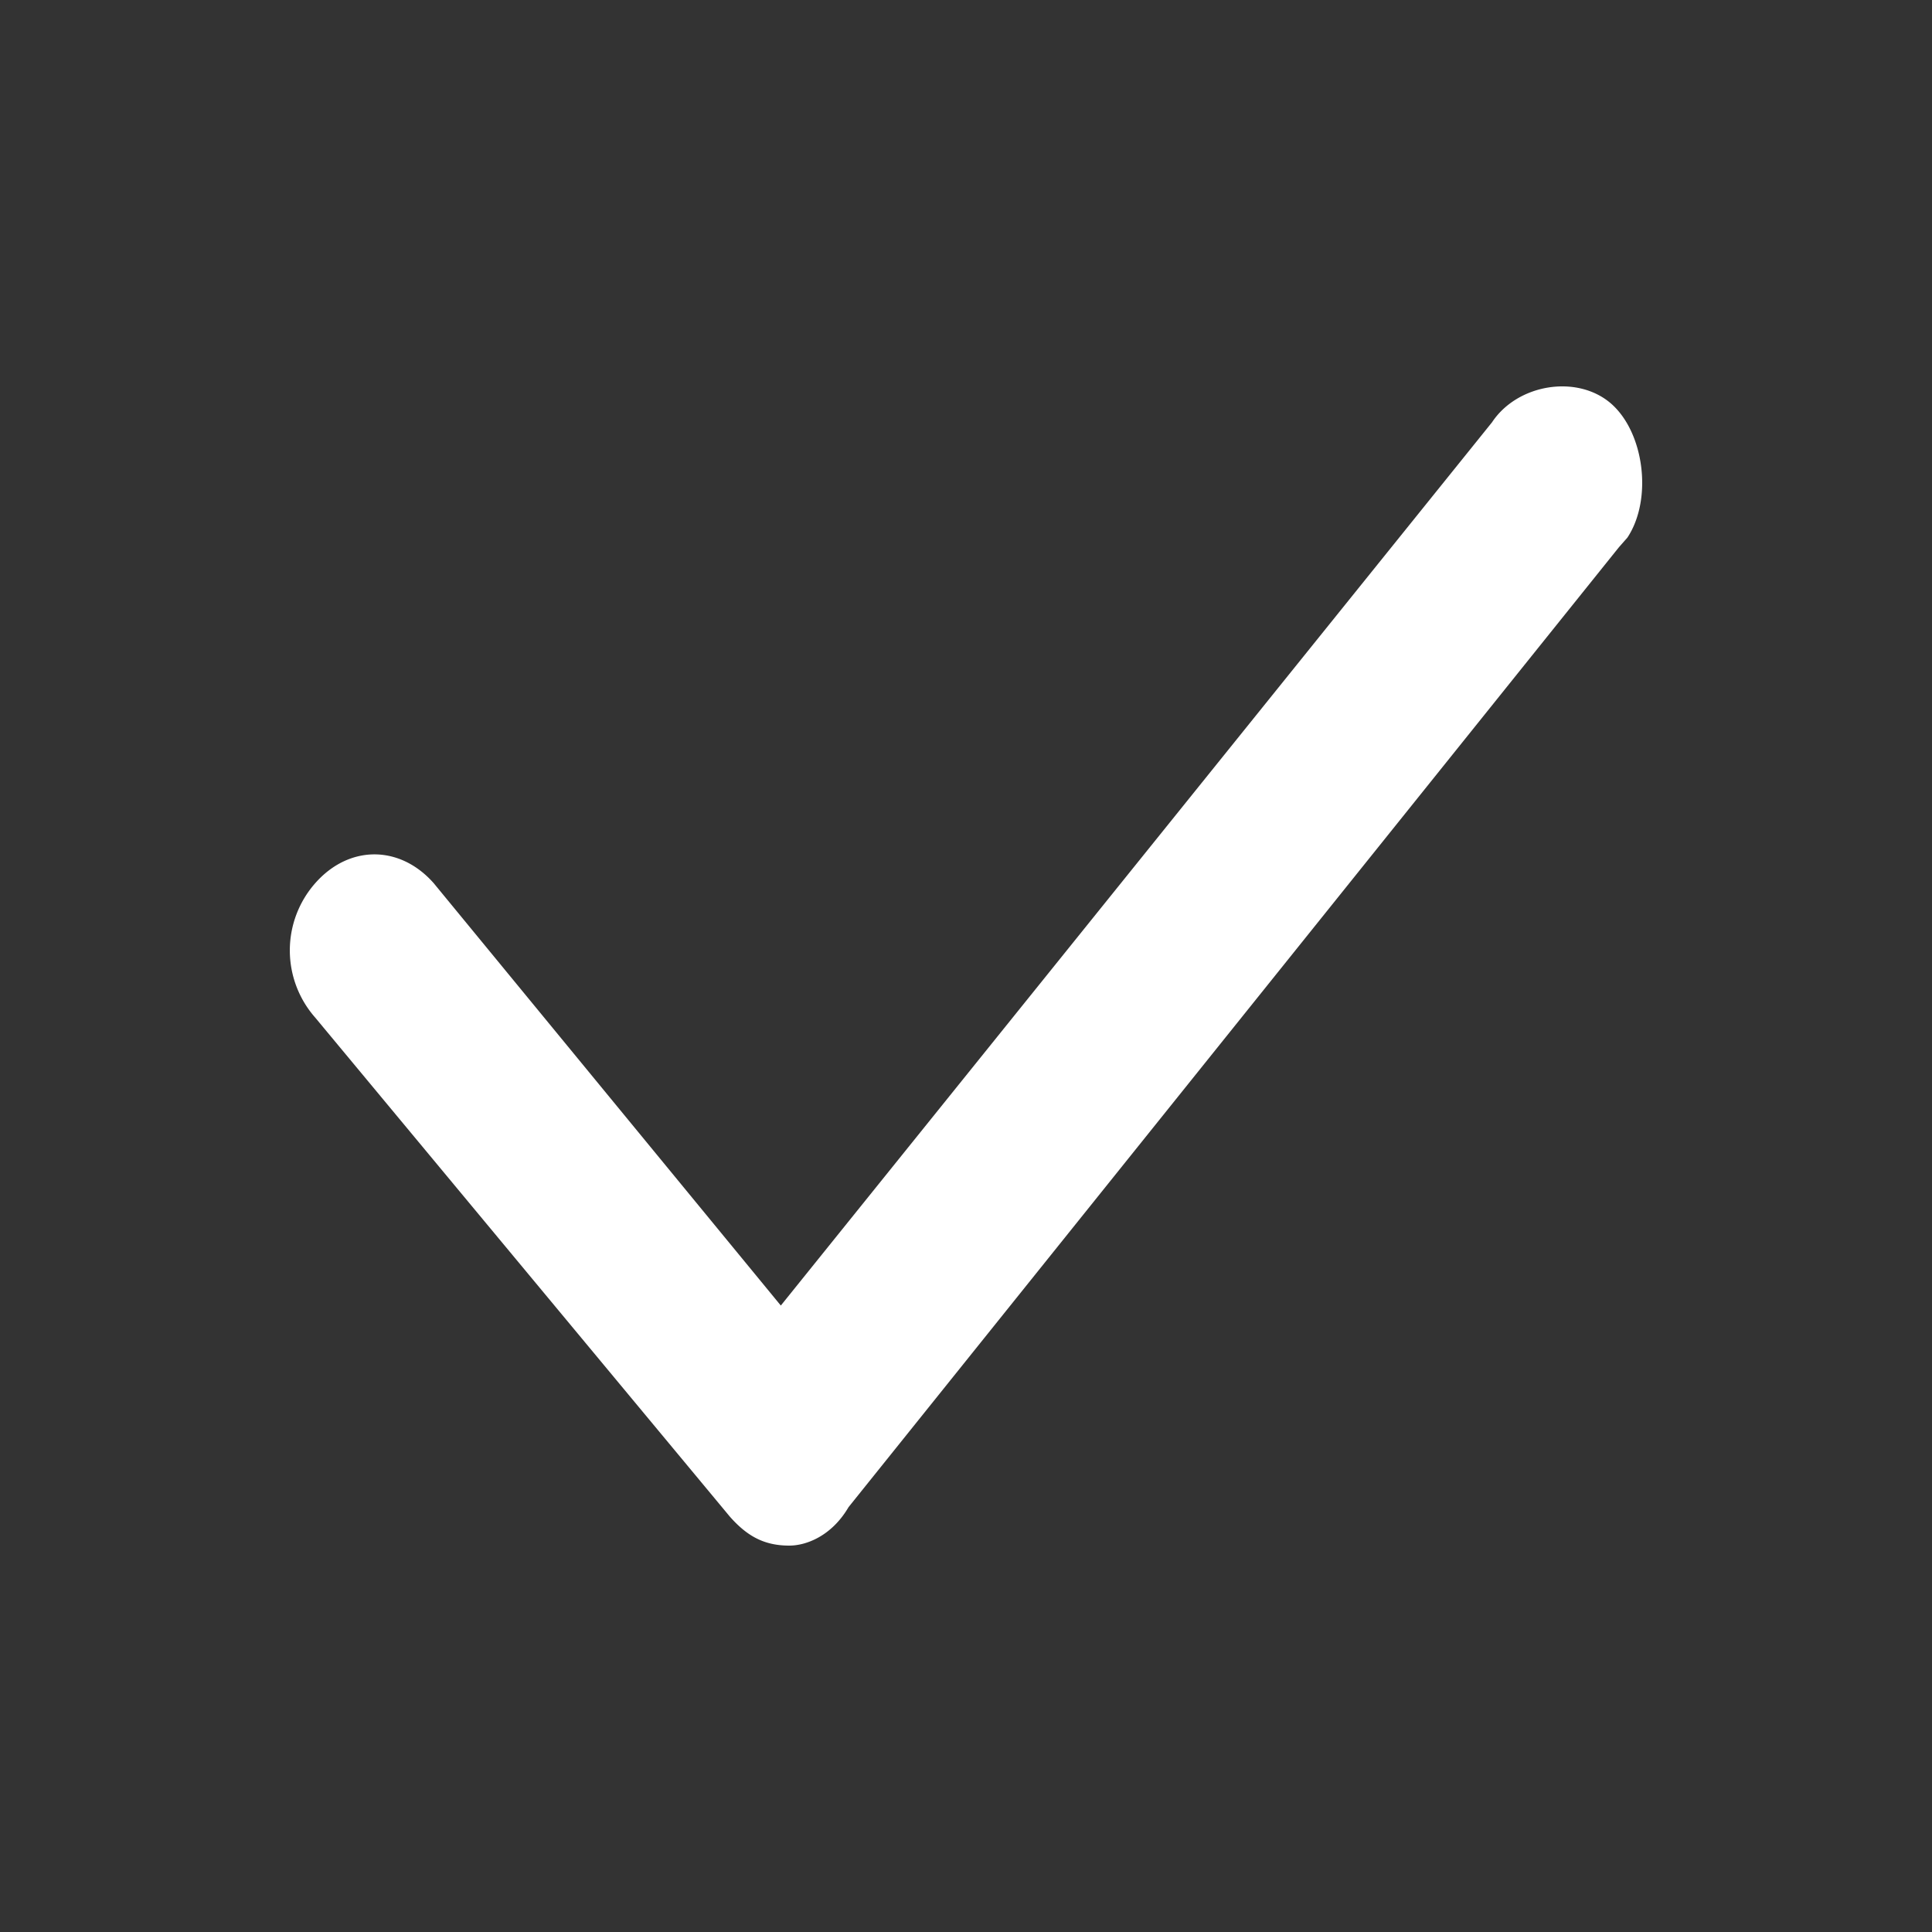
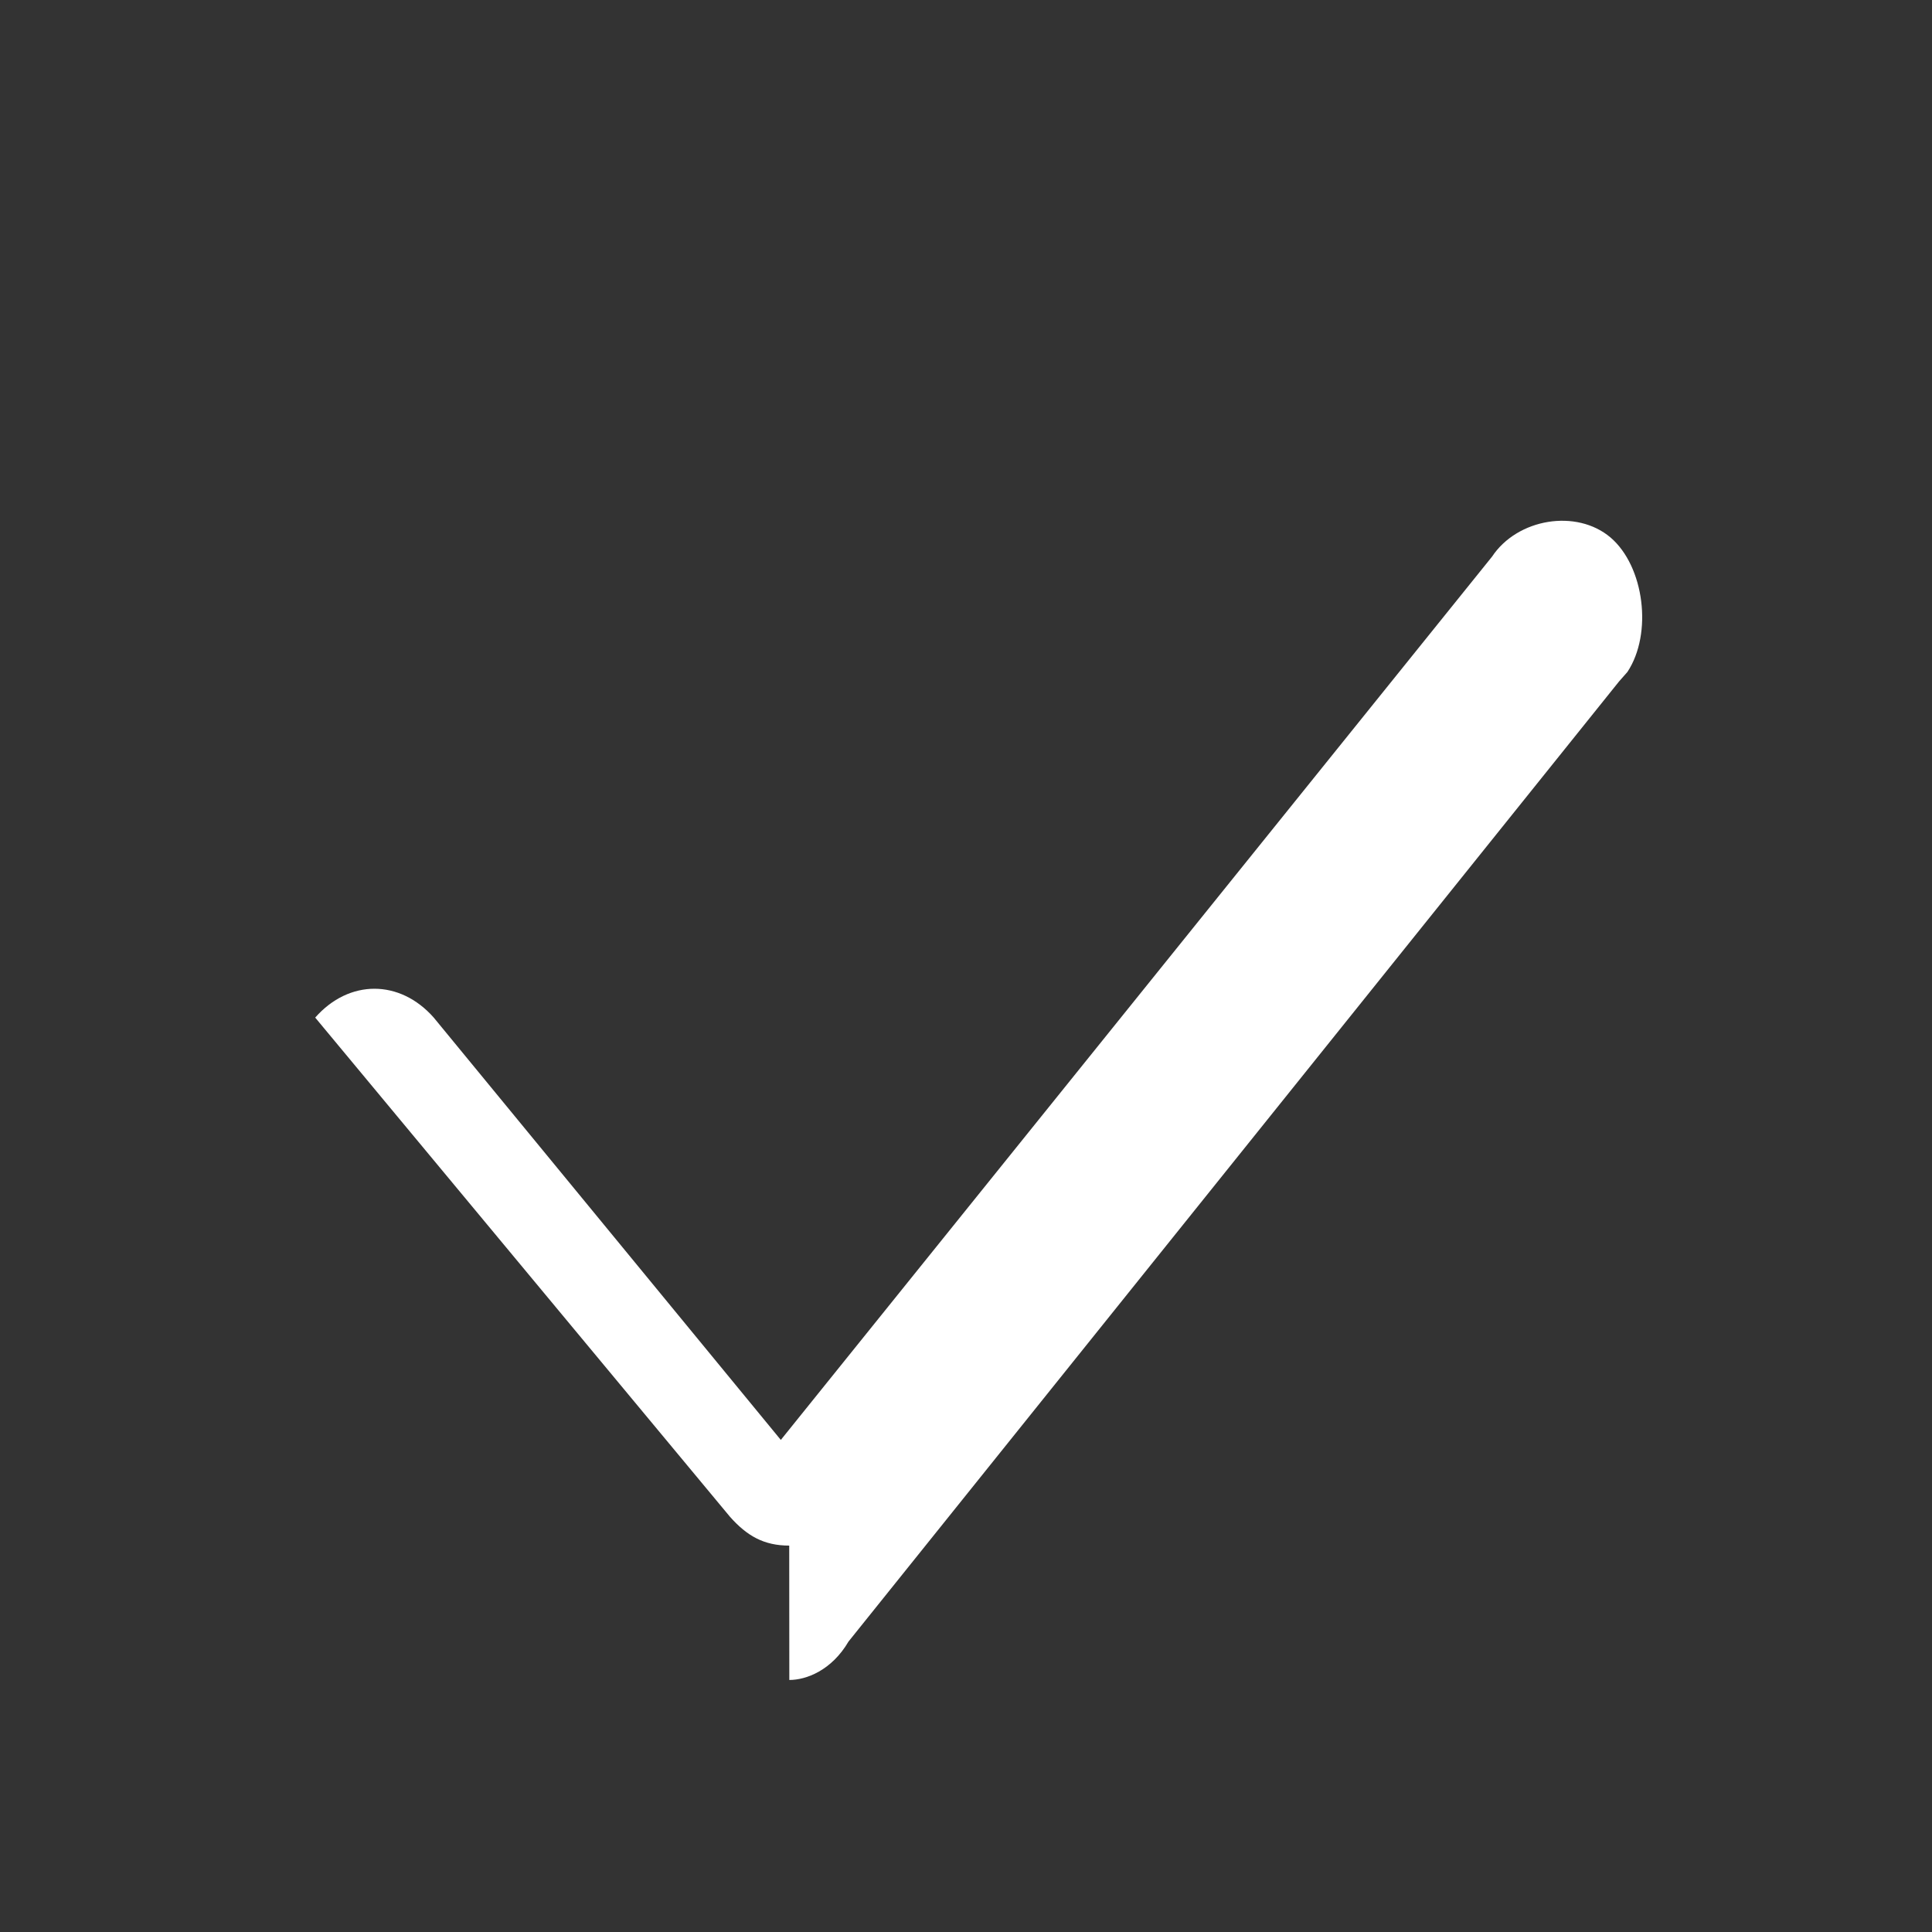
<svg xmlns="http://www.w3.org/2000/svg" width="20" height="20" fill="none">
  <rect width="100%" height="100%" fill="#333333" stroke="none" />
-   <path d="M8.17 16c-.262 0-.437-.1-.613-.298l-4.294-5.168a1.052 1.052 0 010-1.391c.35-.398.876-.398 1.227 0l3.593 4.372 7.362-9.143c.263-.397.876-.497 1.227-.199.35.299.438.994.175 1.392l-.088.1-7.975 9.937c-.175.299-.438.398-.613.398z" fill="#fff" />
+   <path d="M8.17 16c-.262 0-.437-.1-.613-.298l-4.294-5.168c.35-.398.876-.398 1.227 0l3.593 4.372 7.362-9.143c.263-.397.876-.497 1.227-.199.35.299.438.994.175 1.392l-.088.1-7.975 9.937c-.175.299-.438.398-.613.398z" fill="#fff" />
</svg>